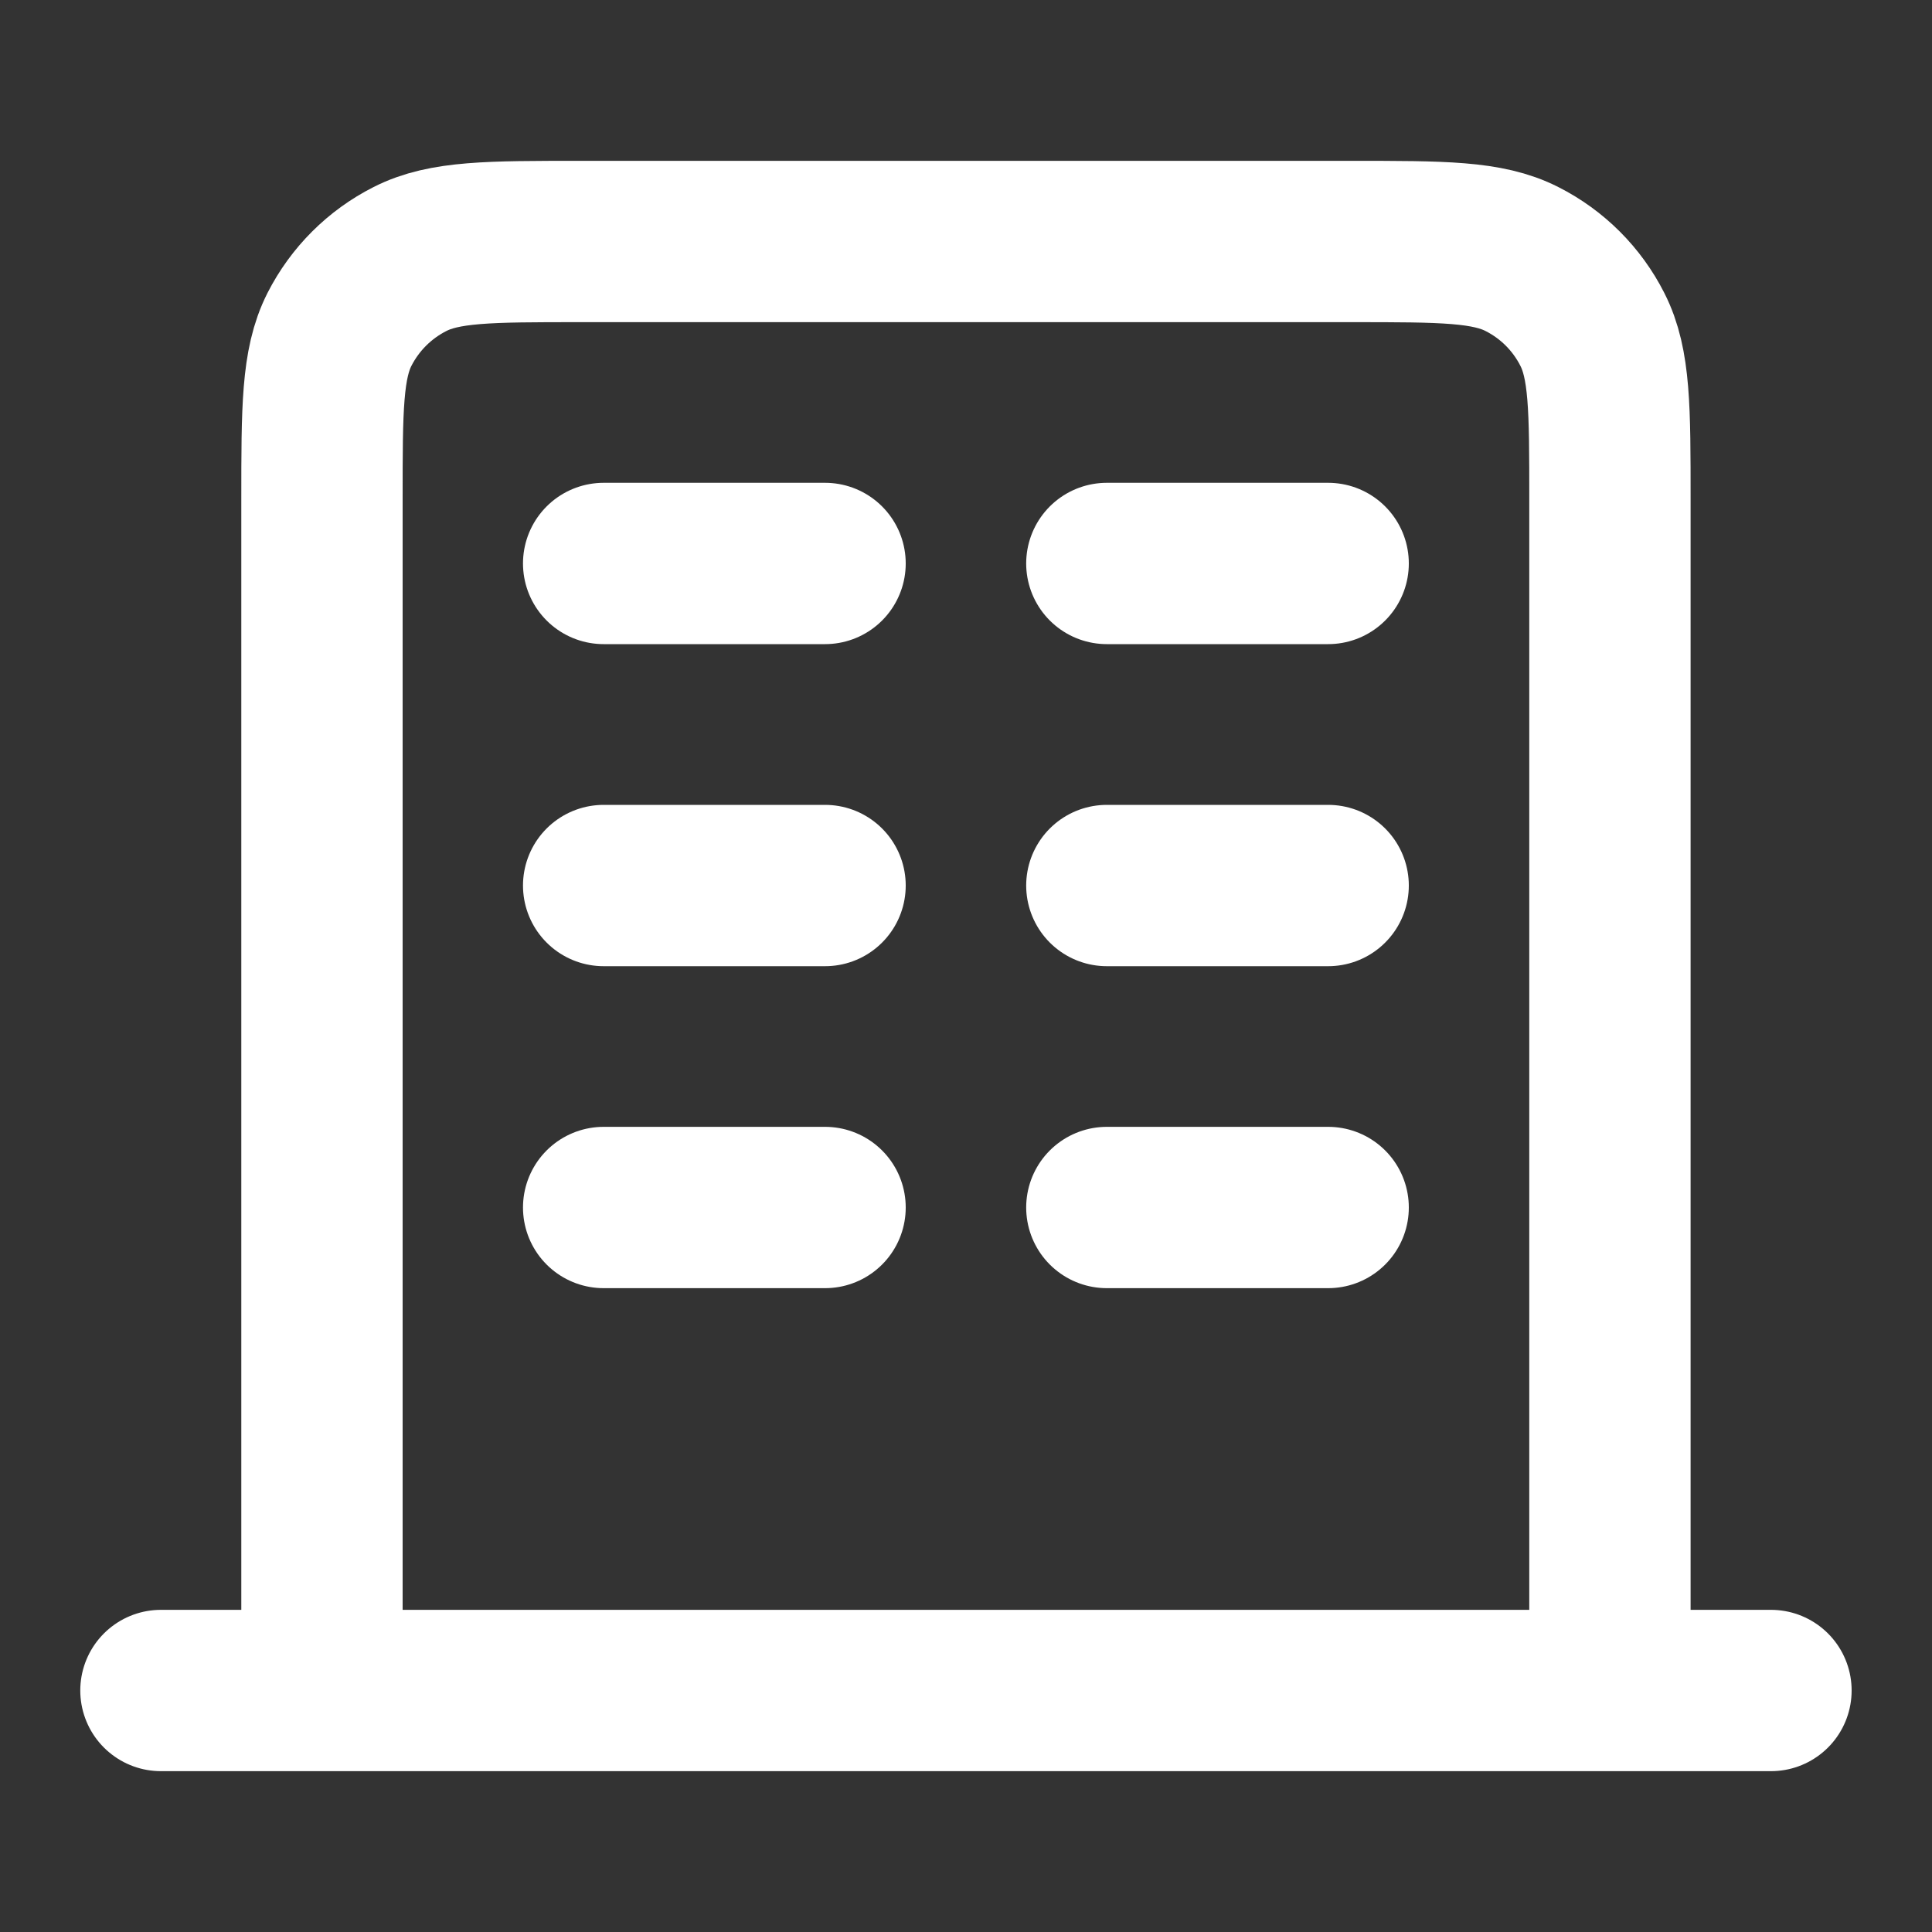
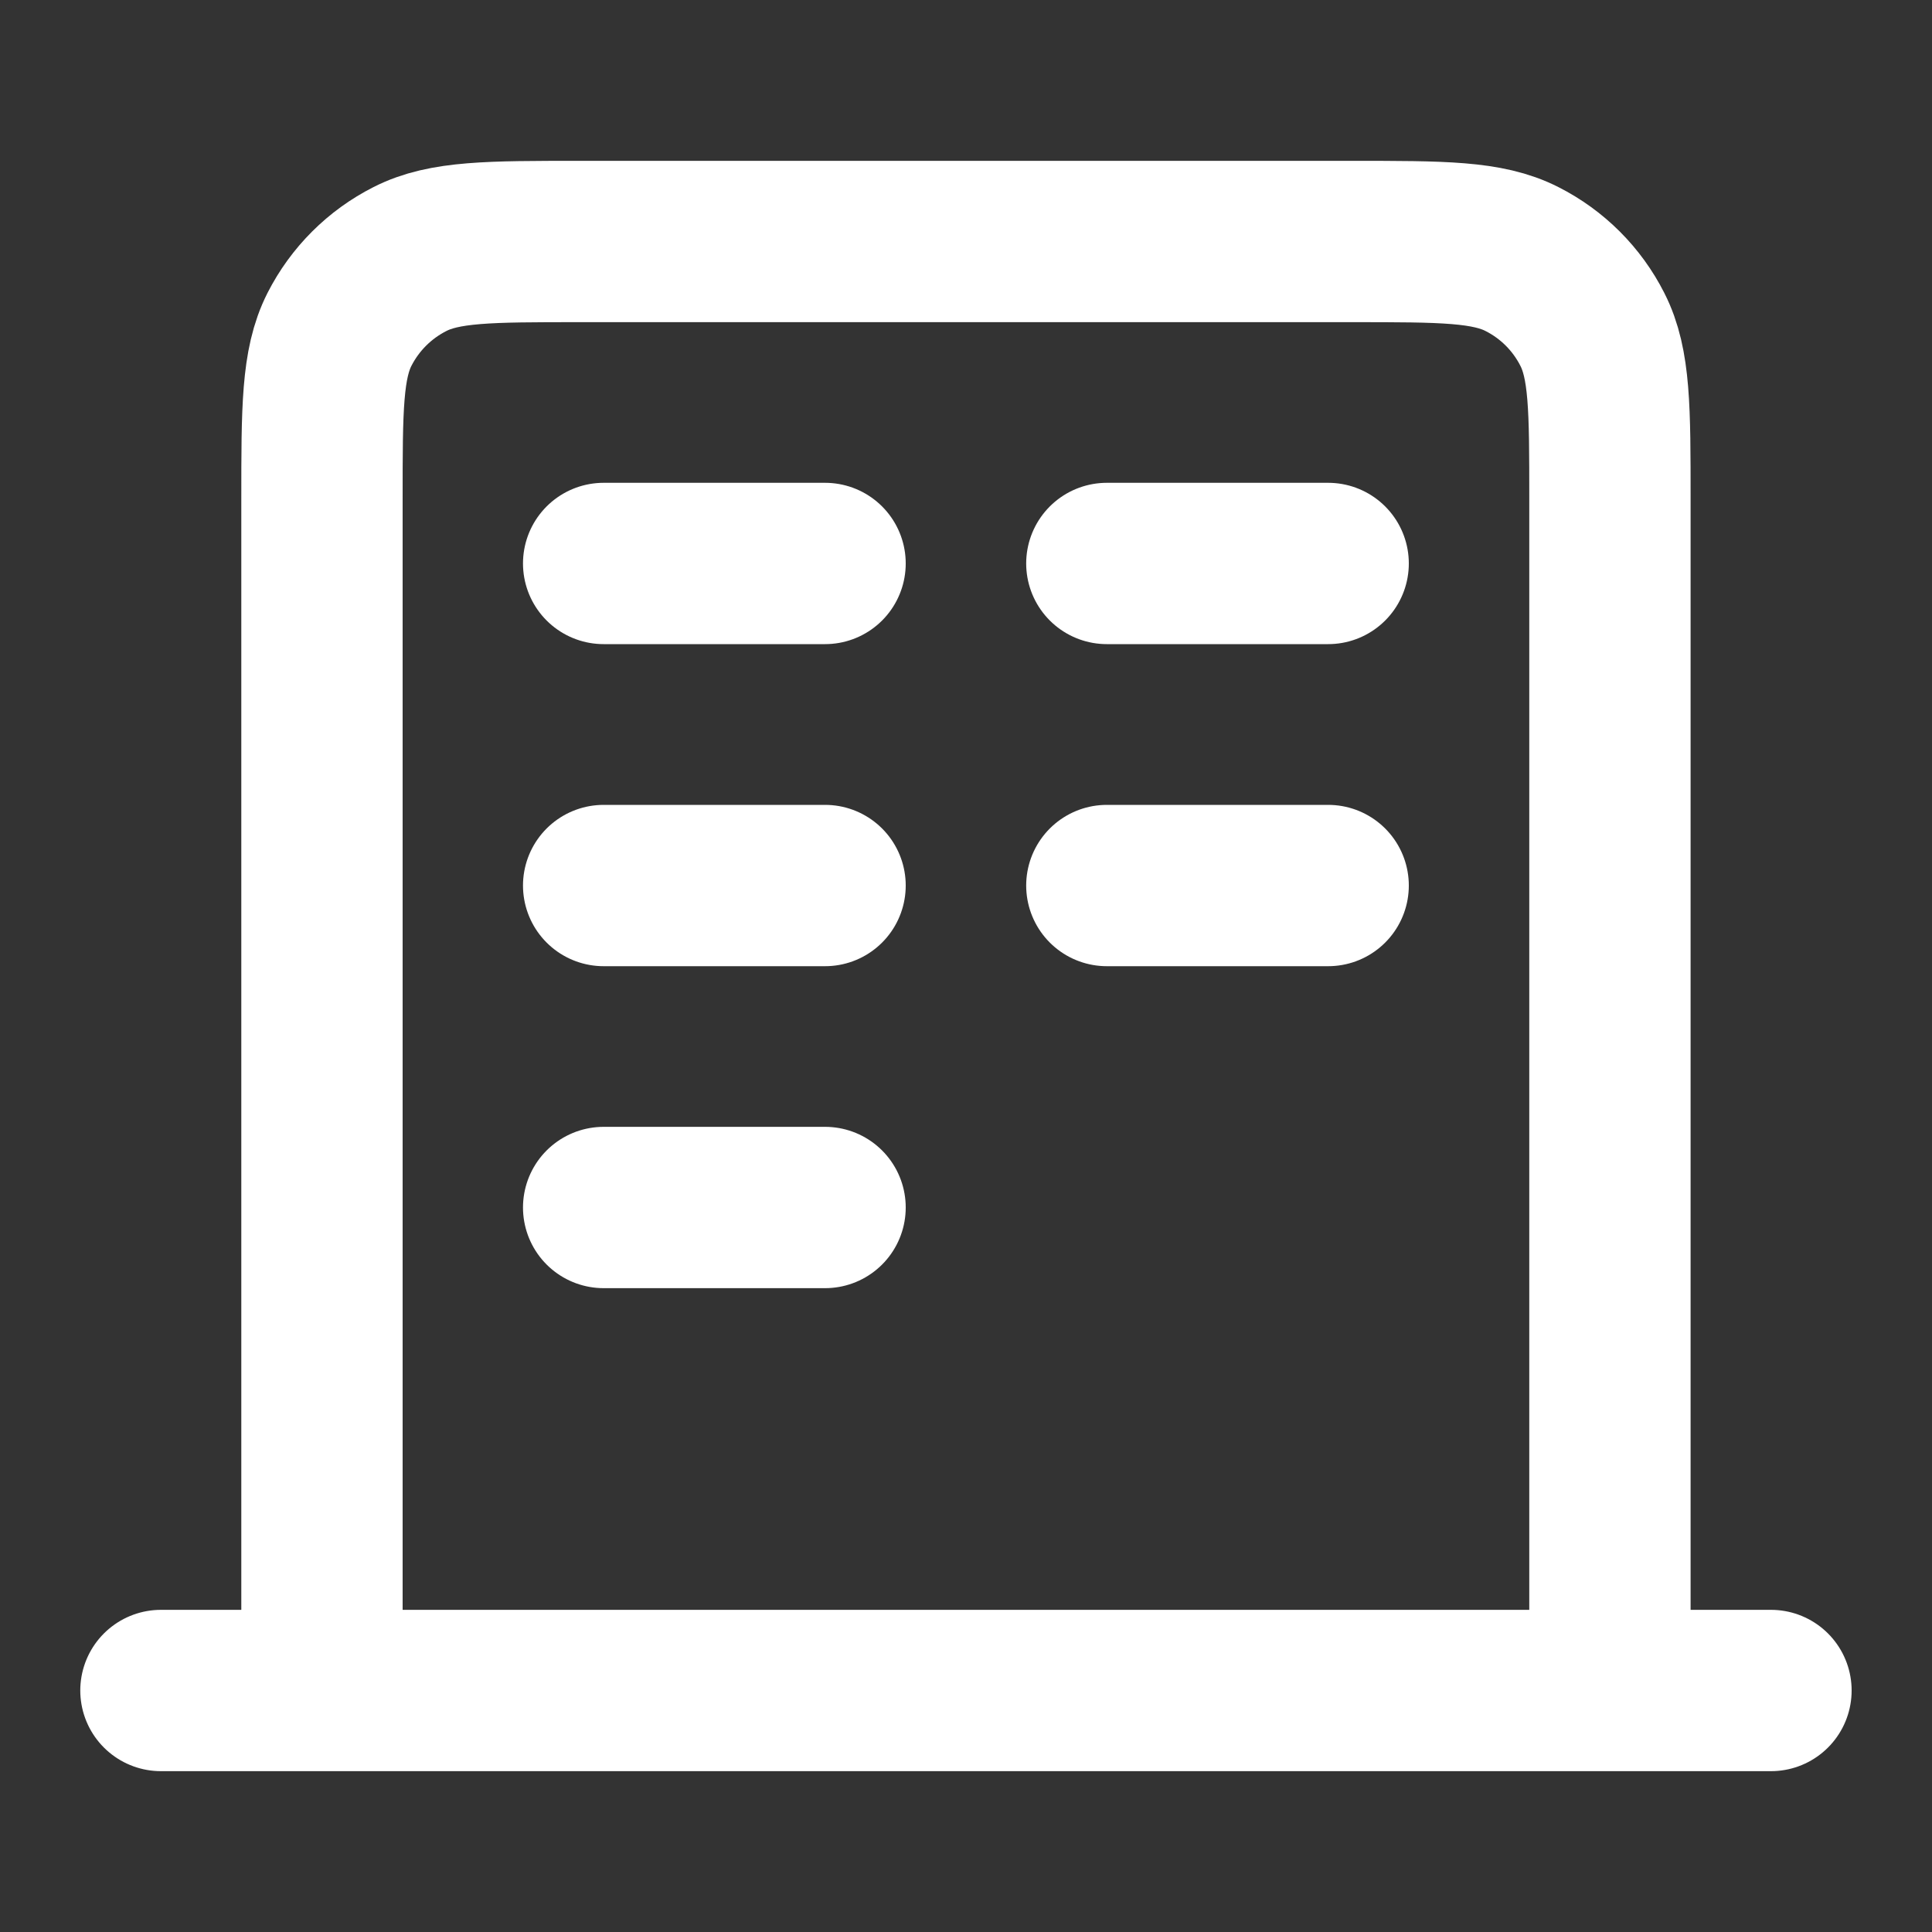
<svg xmlns="http://www.w3.org/2000/svg" width="20" height="20" viewBox="0 0 20 20" fill="none">
  <rect x="0" y="0" width="20" height="20" fill="#333333" stroke="none" />
-   <path d="M6.249 5.833H8.541M6.249 9.167H8.541M6.249 12.5H8.541M11.458 5.833H13.749M11.458 9.167H13.749M11.458 12.5H13.749M16.666 17.5V5.167C16.666 4.233 16.666 3.767 16.484 3.41C16.325 3.096 16.07 2.841 15.756 2.682C15.399 2.5 14.933 2.5 13.999 2.5H5.999C5.066 2.5 4.599 2.5 4.243 2.682C3.929 2.841 3.674 3.096 3.514 3.41C3.333 3.767 3.333 4.233 3.333 5.167V17.5M18.333 17.5H1.666" stroke="white" stroke-width="1.67" stroke-linecap="round" stroke-linejoin="round" />
+   <path d="M6.249 5.833H8.541M6.249 9.167H8.541M6.249 12.5H8.541M11.458 5.833H13.749M11.458 9.167H13.749M11.458 12.5M16.666 17.5V5.167C16.666 4.233 16.666 3.767 16.484 3.41C16.325 3.096 16.07 2.841 15.756 2.682C15.399 2.5 14.933 2.5 13.999 2.5H5.999C5.066 2.5 4.599 2.5 4.243 2.682C3.929 2.841 3.674 3.096 3.514 3.41C3.333 3.767 3.333 4.233 3.333 5.167V17.5M18.333 17.5H1.666" stroke="white" stroke-width="1.67" stroke-linecap="round" stroke-linejoin="round" />
</svg>